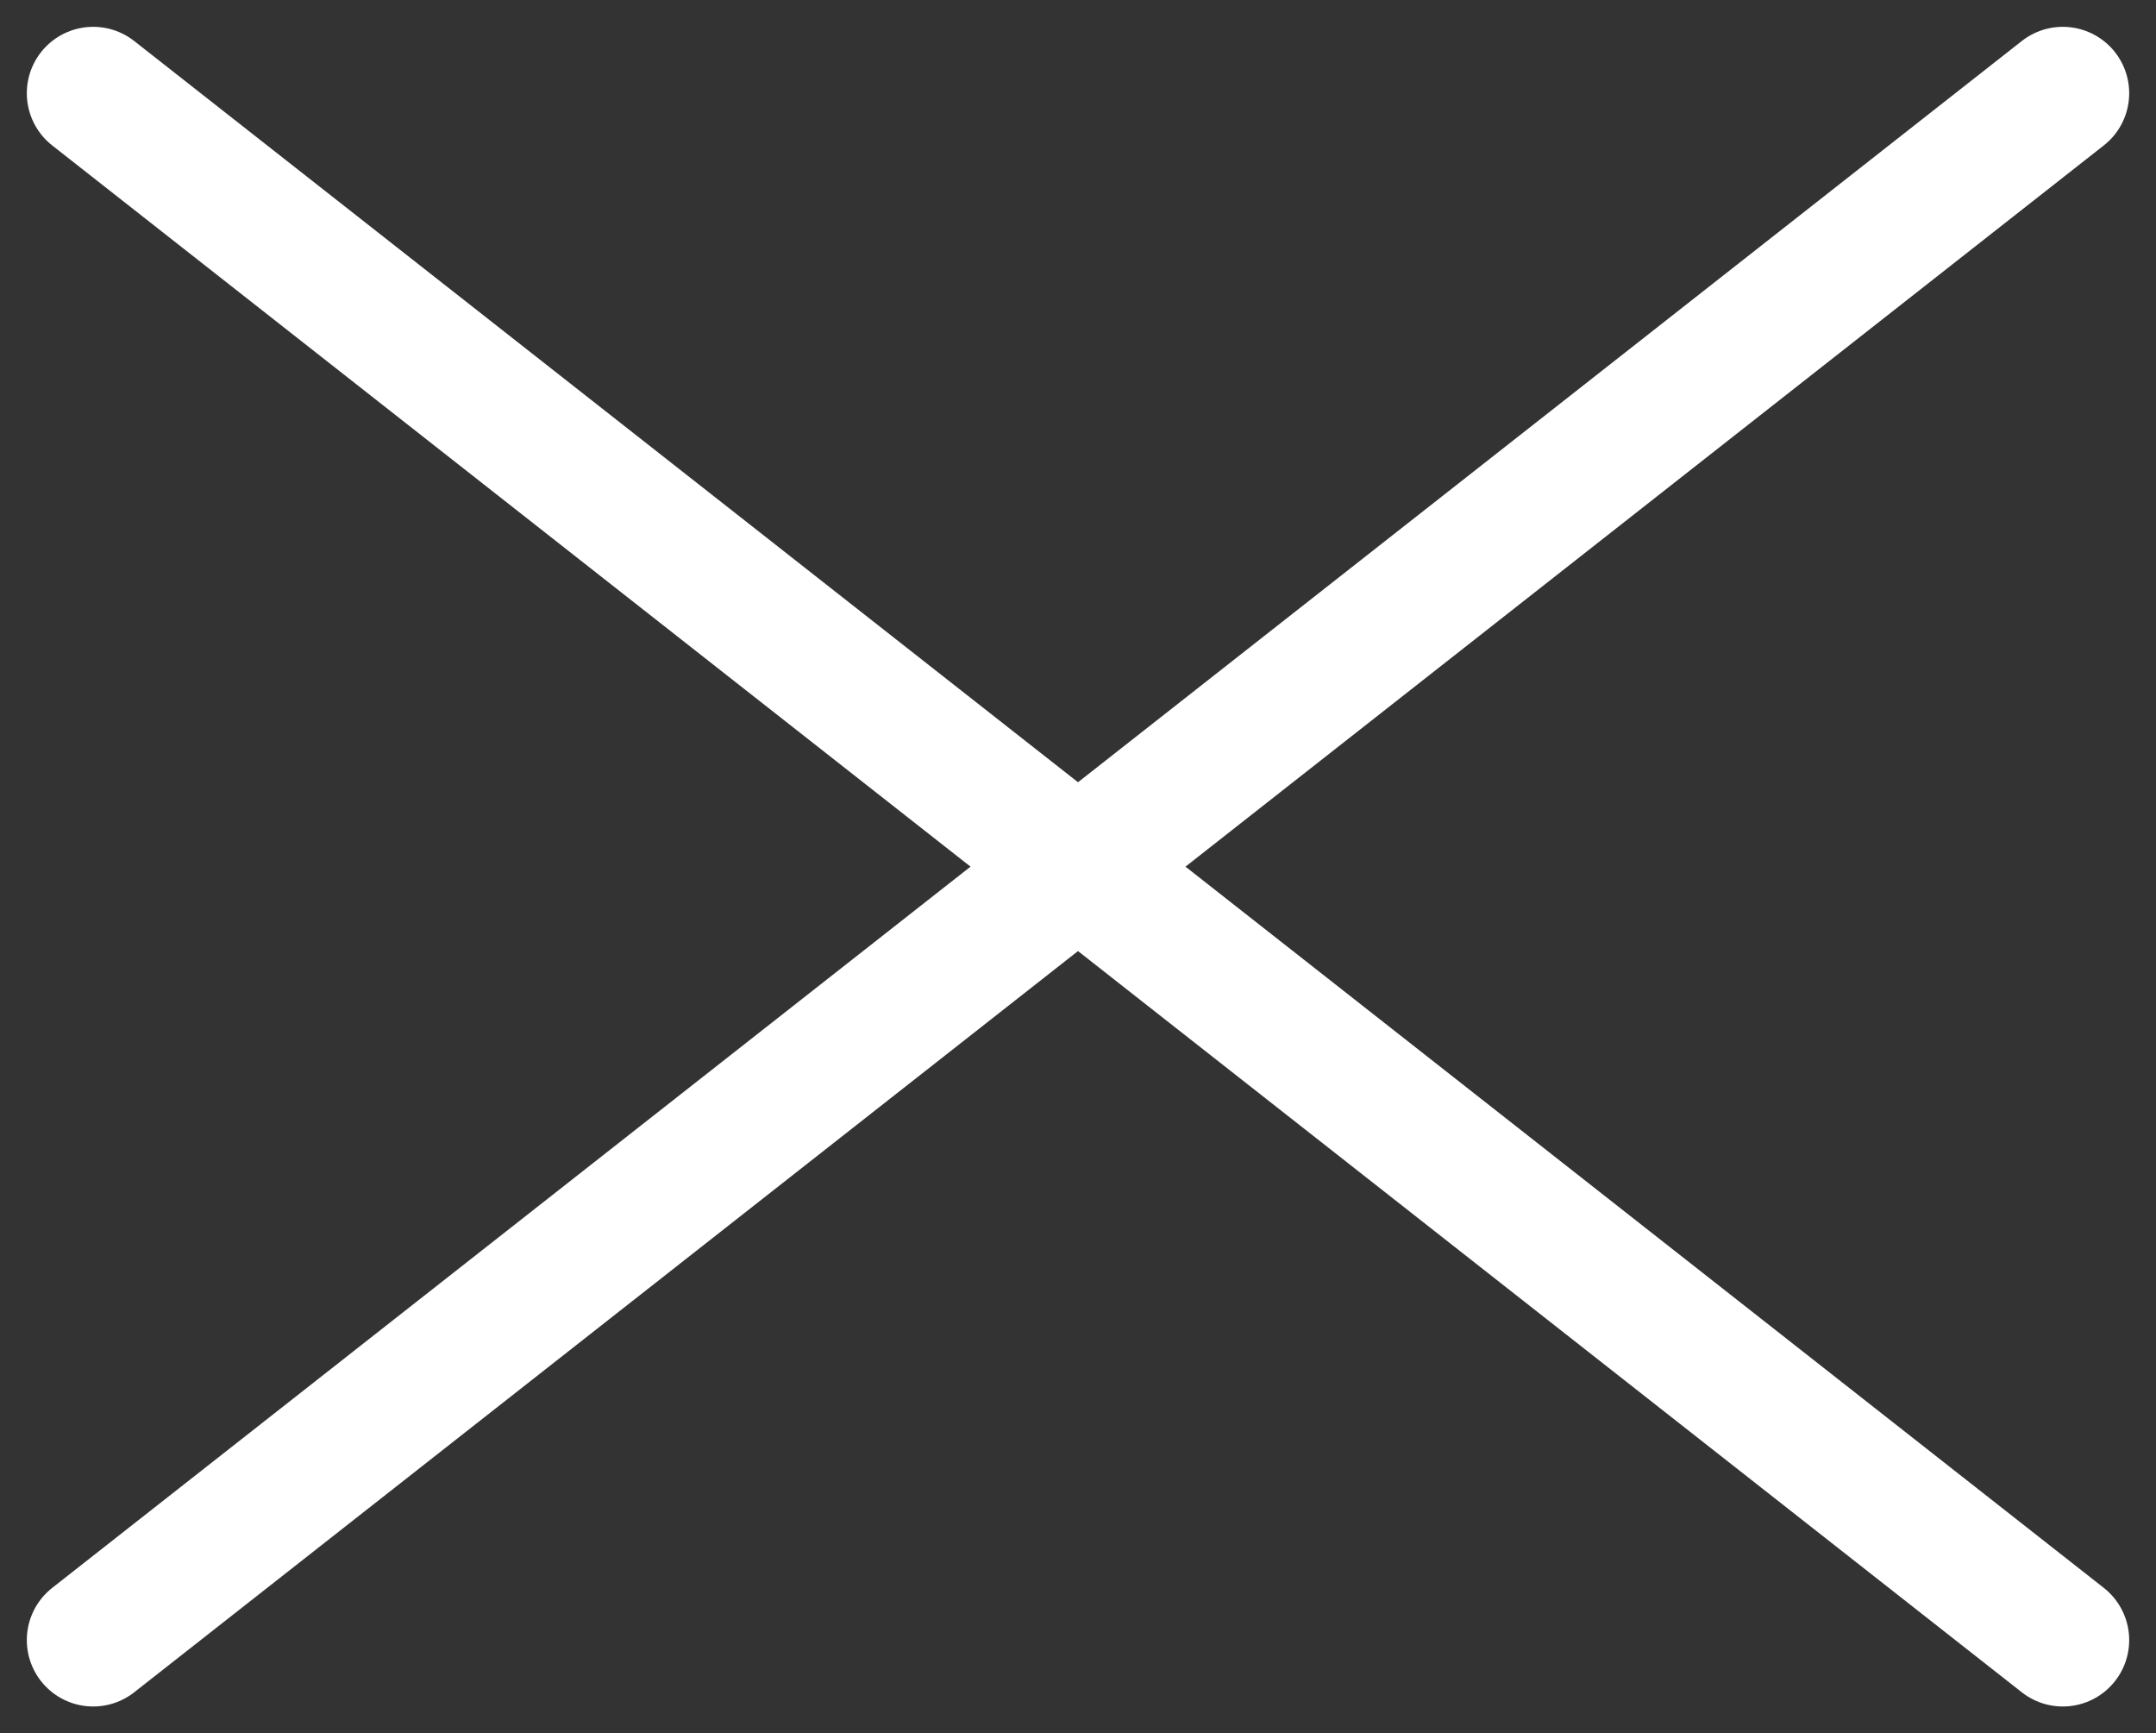
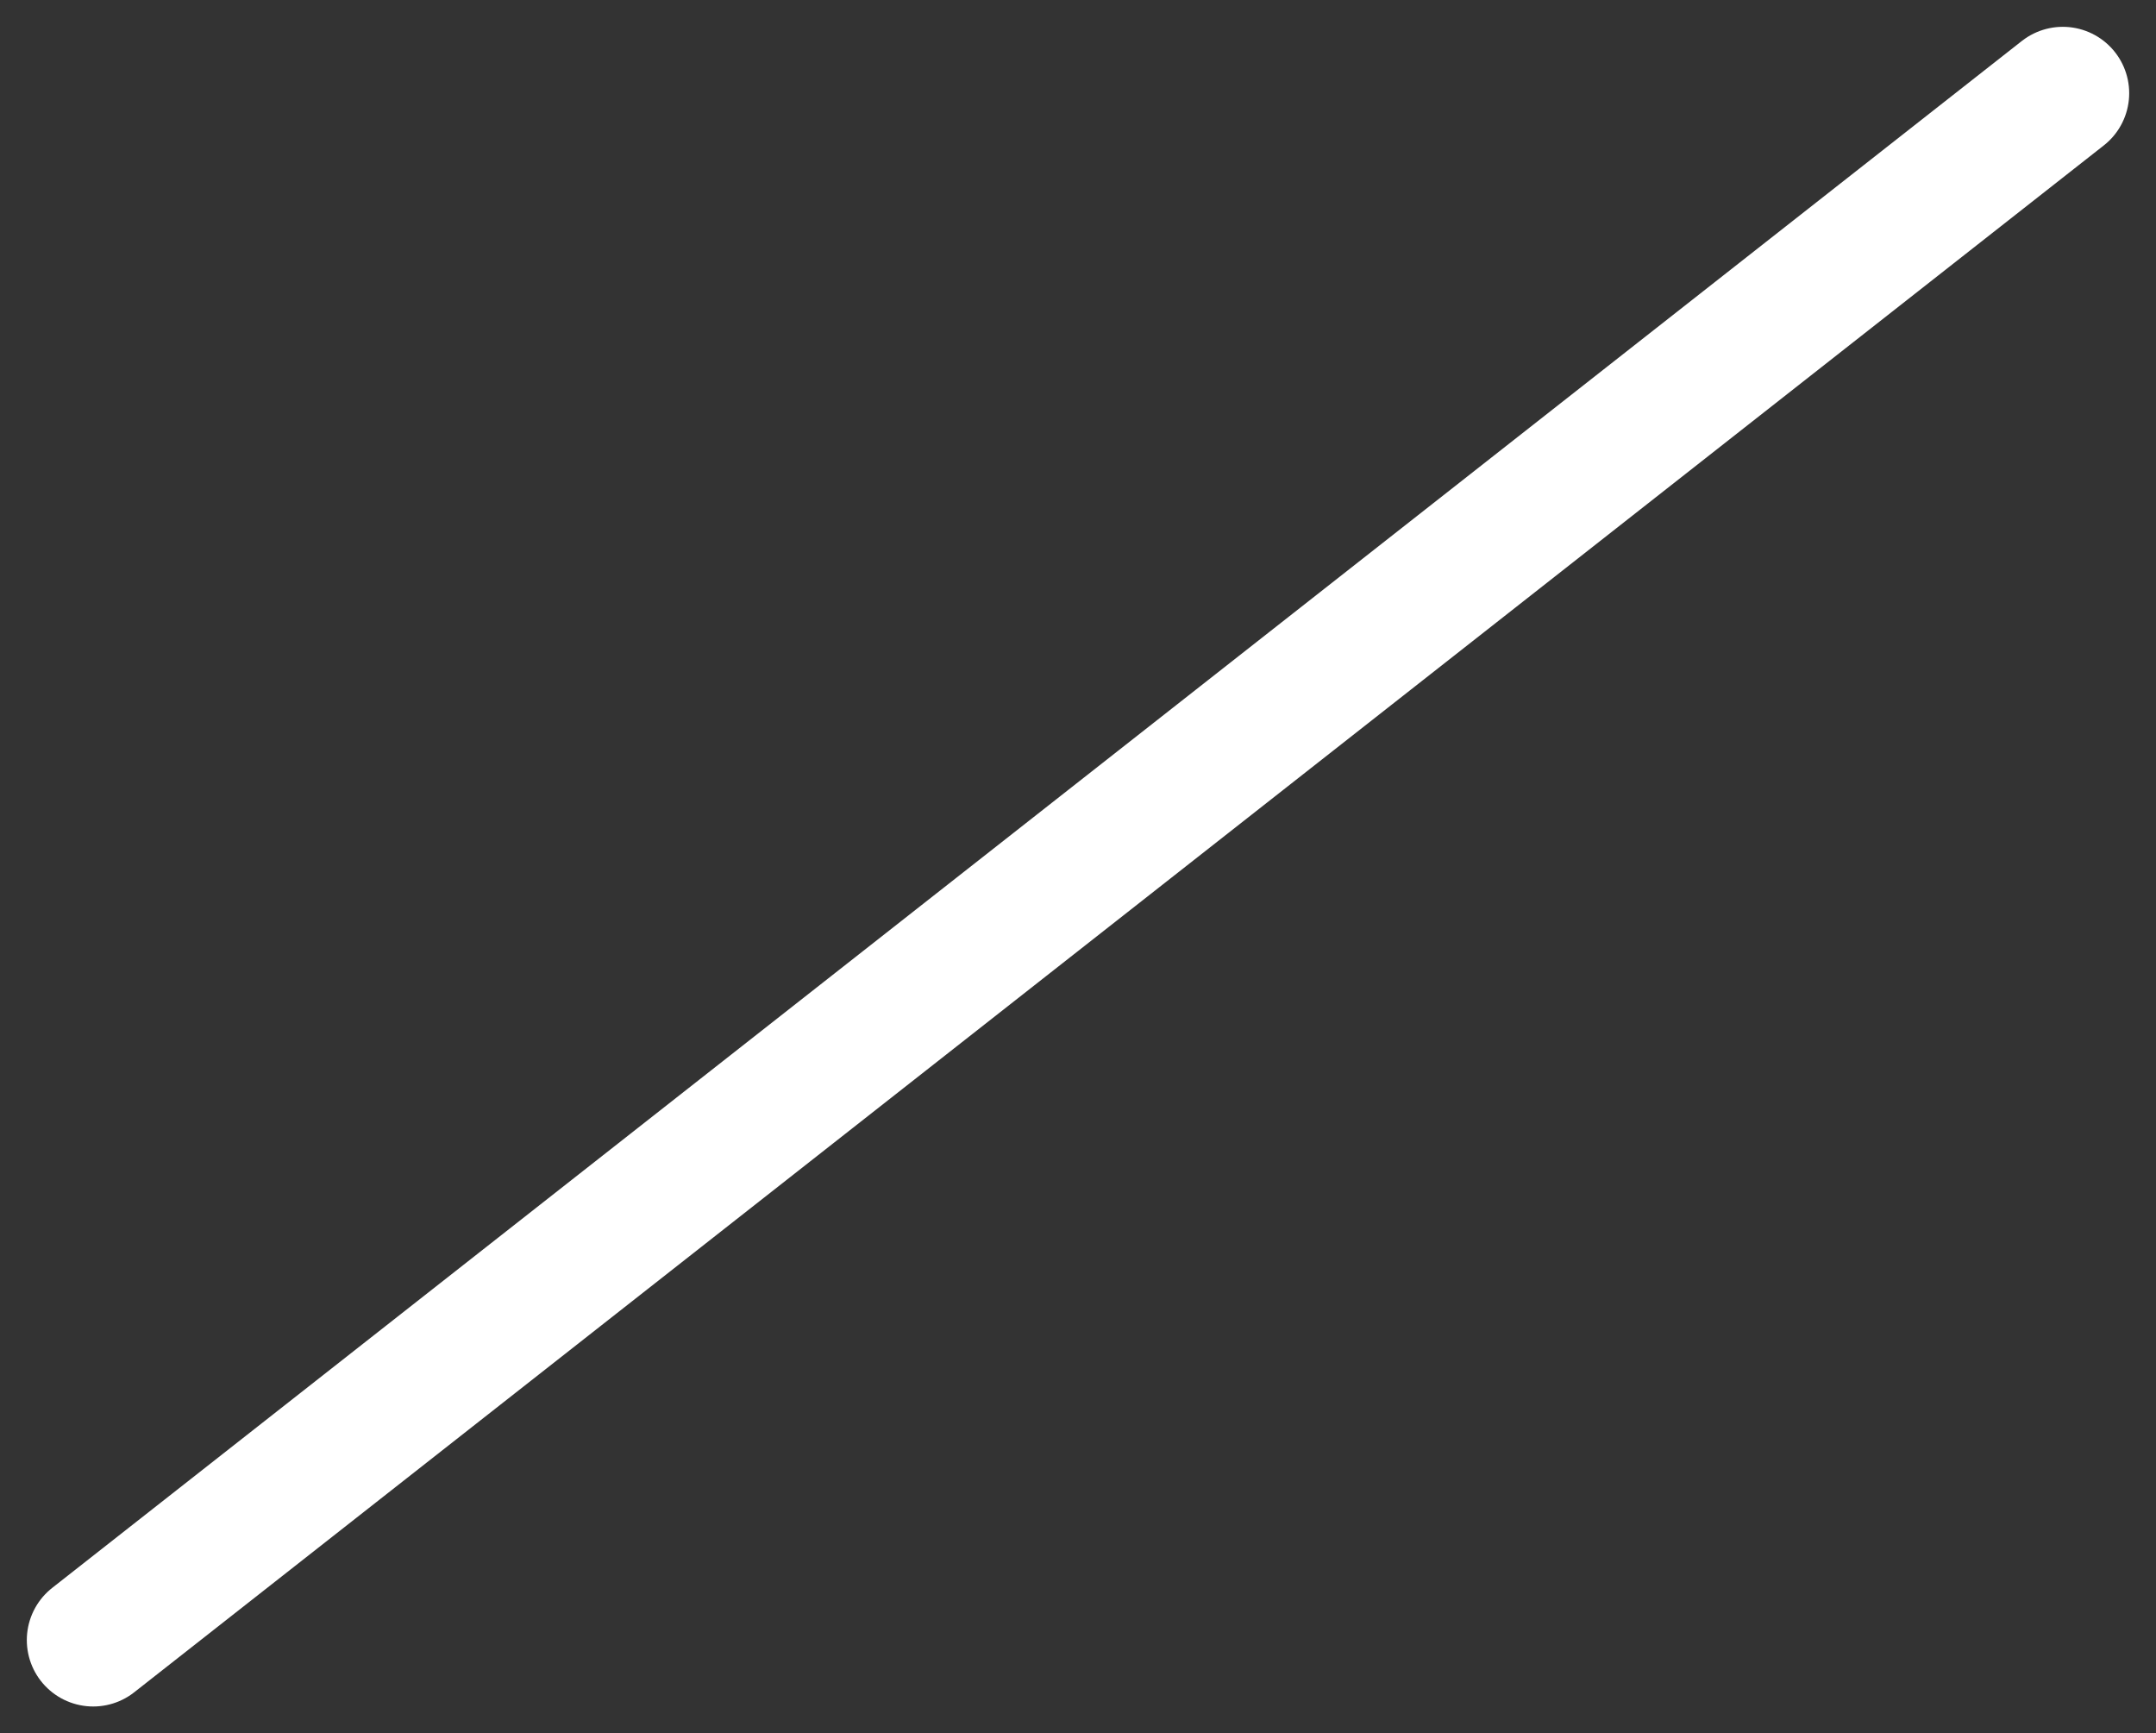
<svg xmlns="http://www.w3.org/2000/svg" width="32.483" height="26.109" viewBox="0 0 32.483 26.109">
  <rect x="0" y="0" width="32.483" height="26.109" fill="#333333" stroke="none" />
  <g id="Group_9583" data-name="Group 9583" transform="translate(-1789.421 -153.096)">
    <line id="Line_13" data-name="Line 13" y1="23.3" x2="29.675" transform="translate(1790.825 154.5)" fill="none" stroke="#fff" stroke-linecap="round" stroke-width="2" />
-     <line id="Line_14" data-name="Line 14" x1="29.675" y1="23.3" transform="translate(1790.825 154.5)" fill="none" stroke="#fff" stroke-linecap="round" stroke-width="2" />
  </g>
</svg>